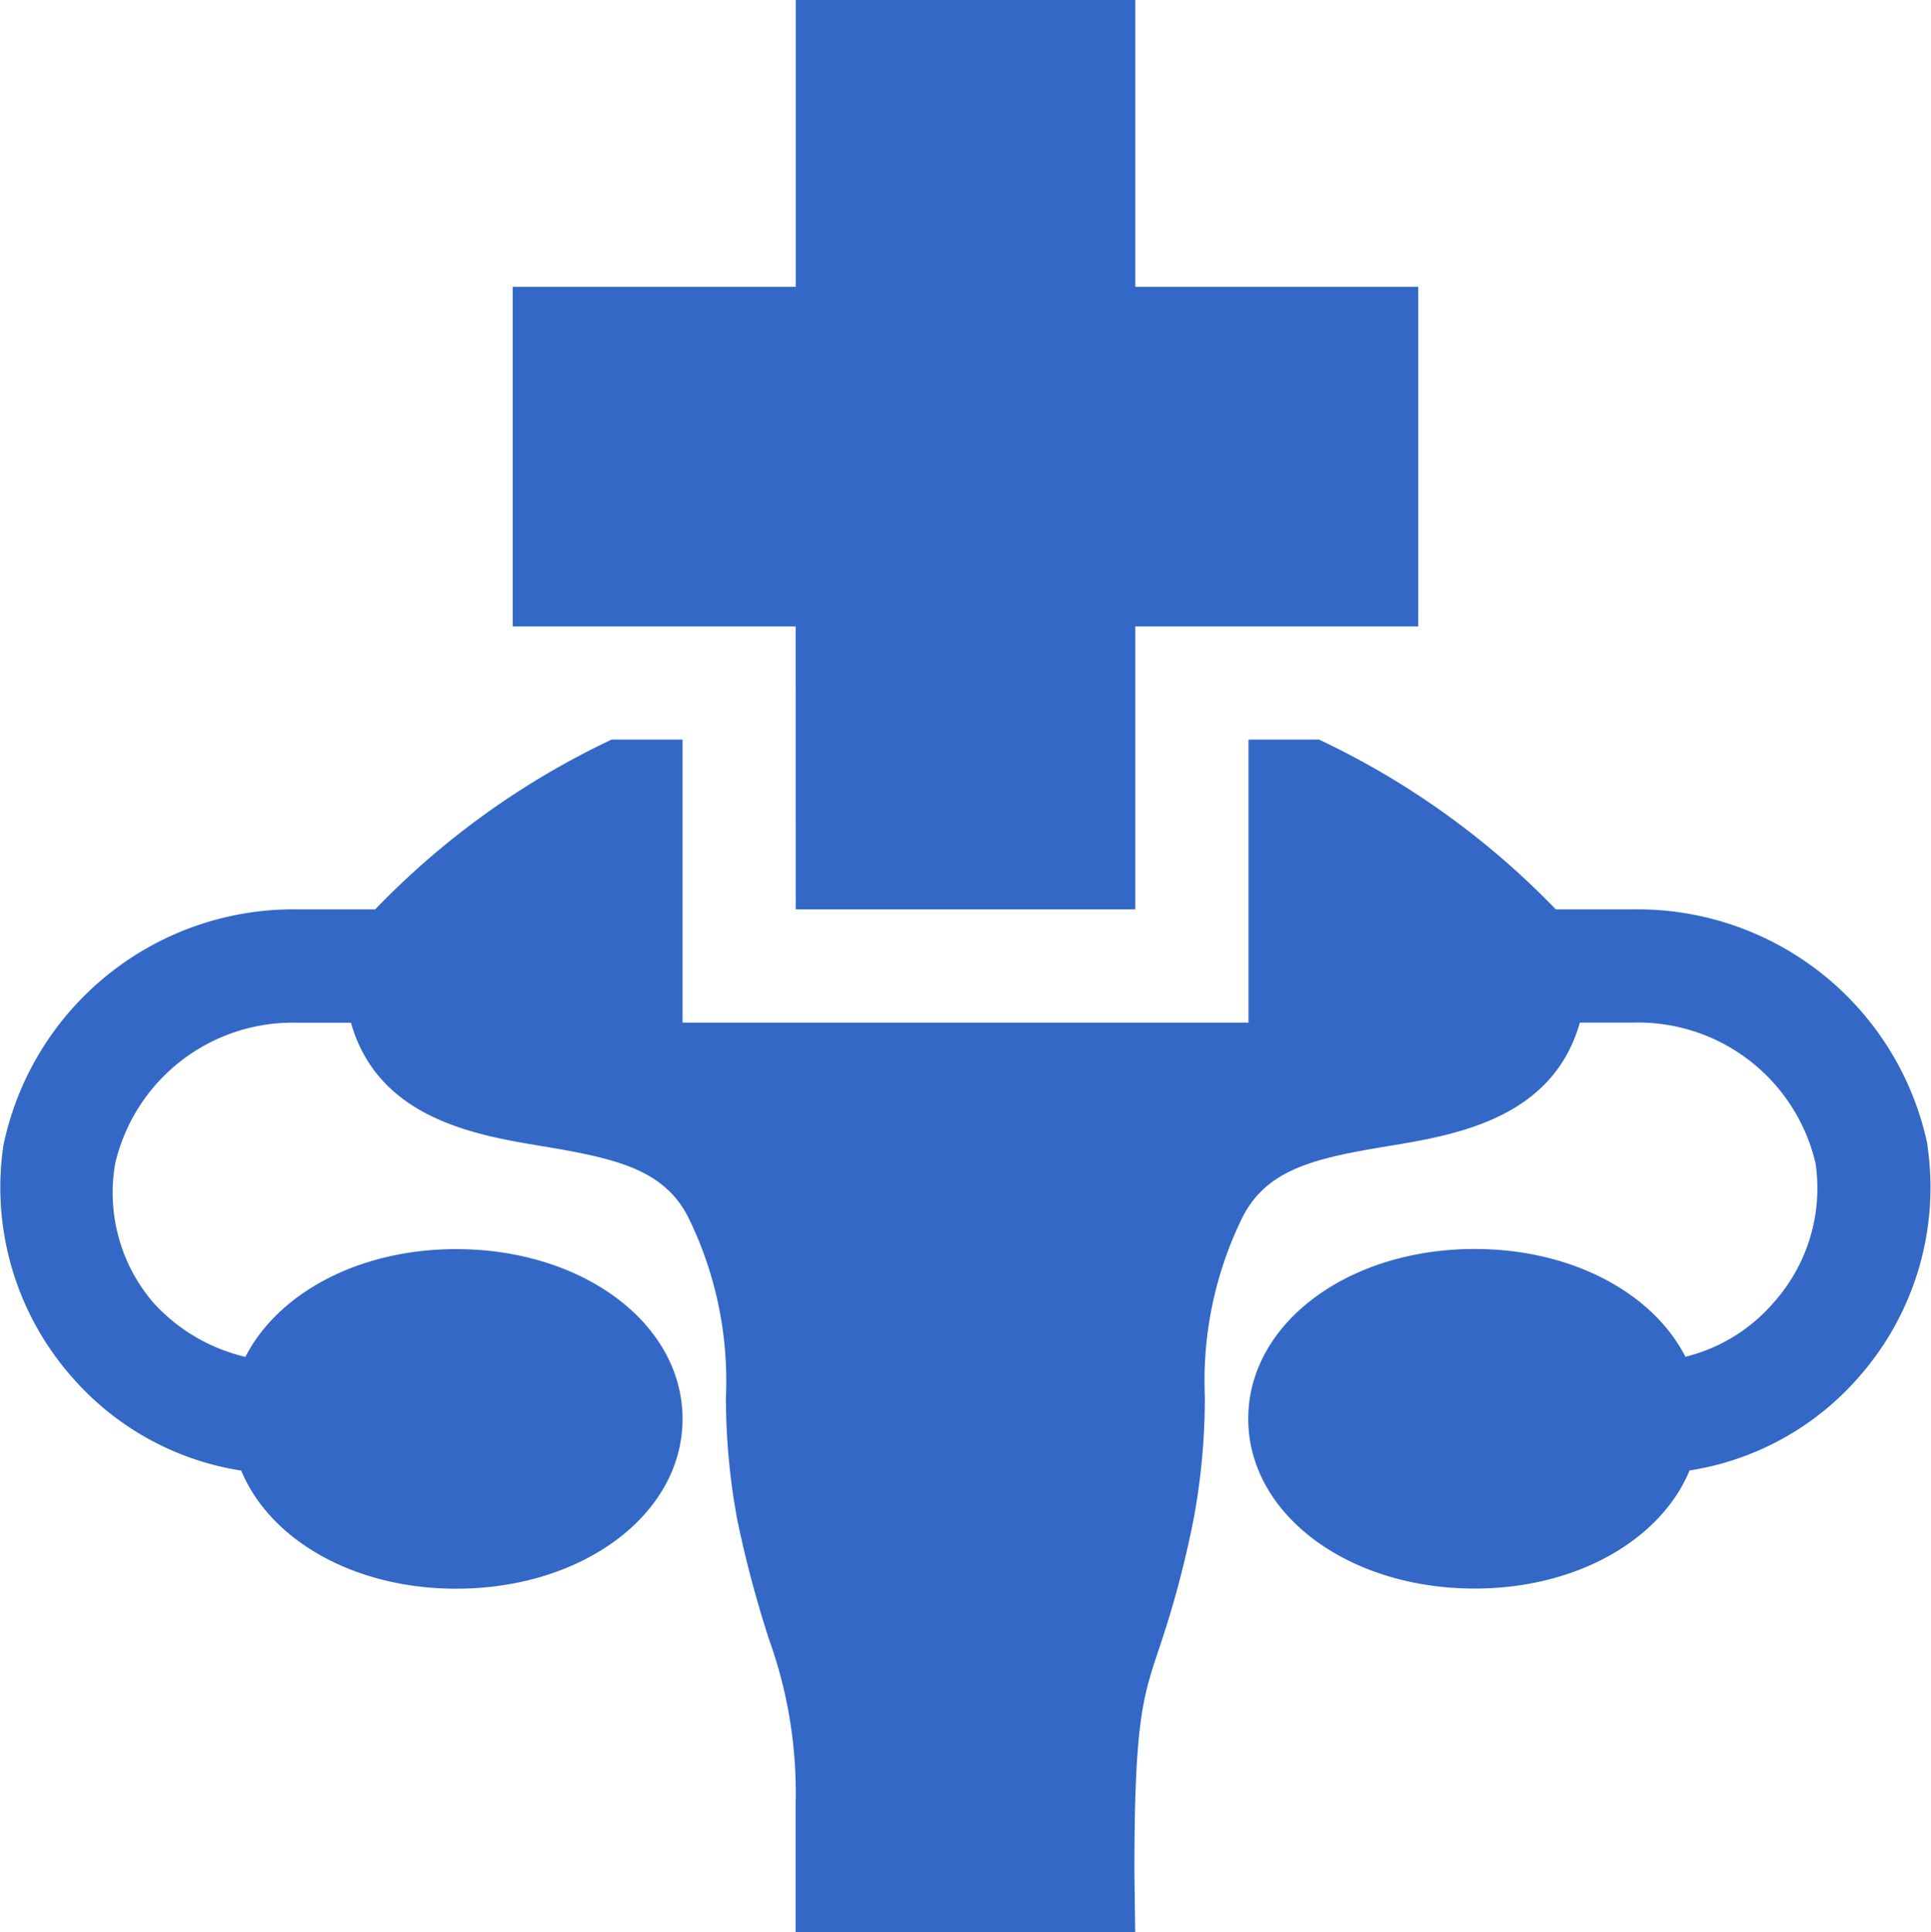
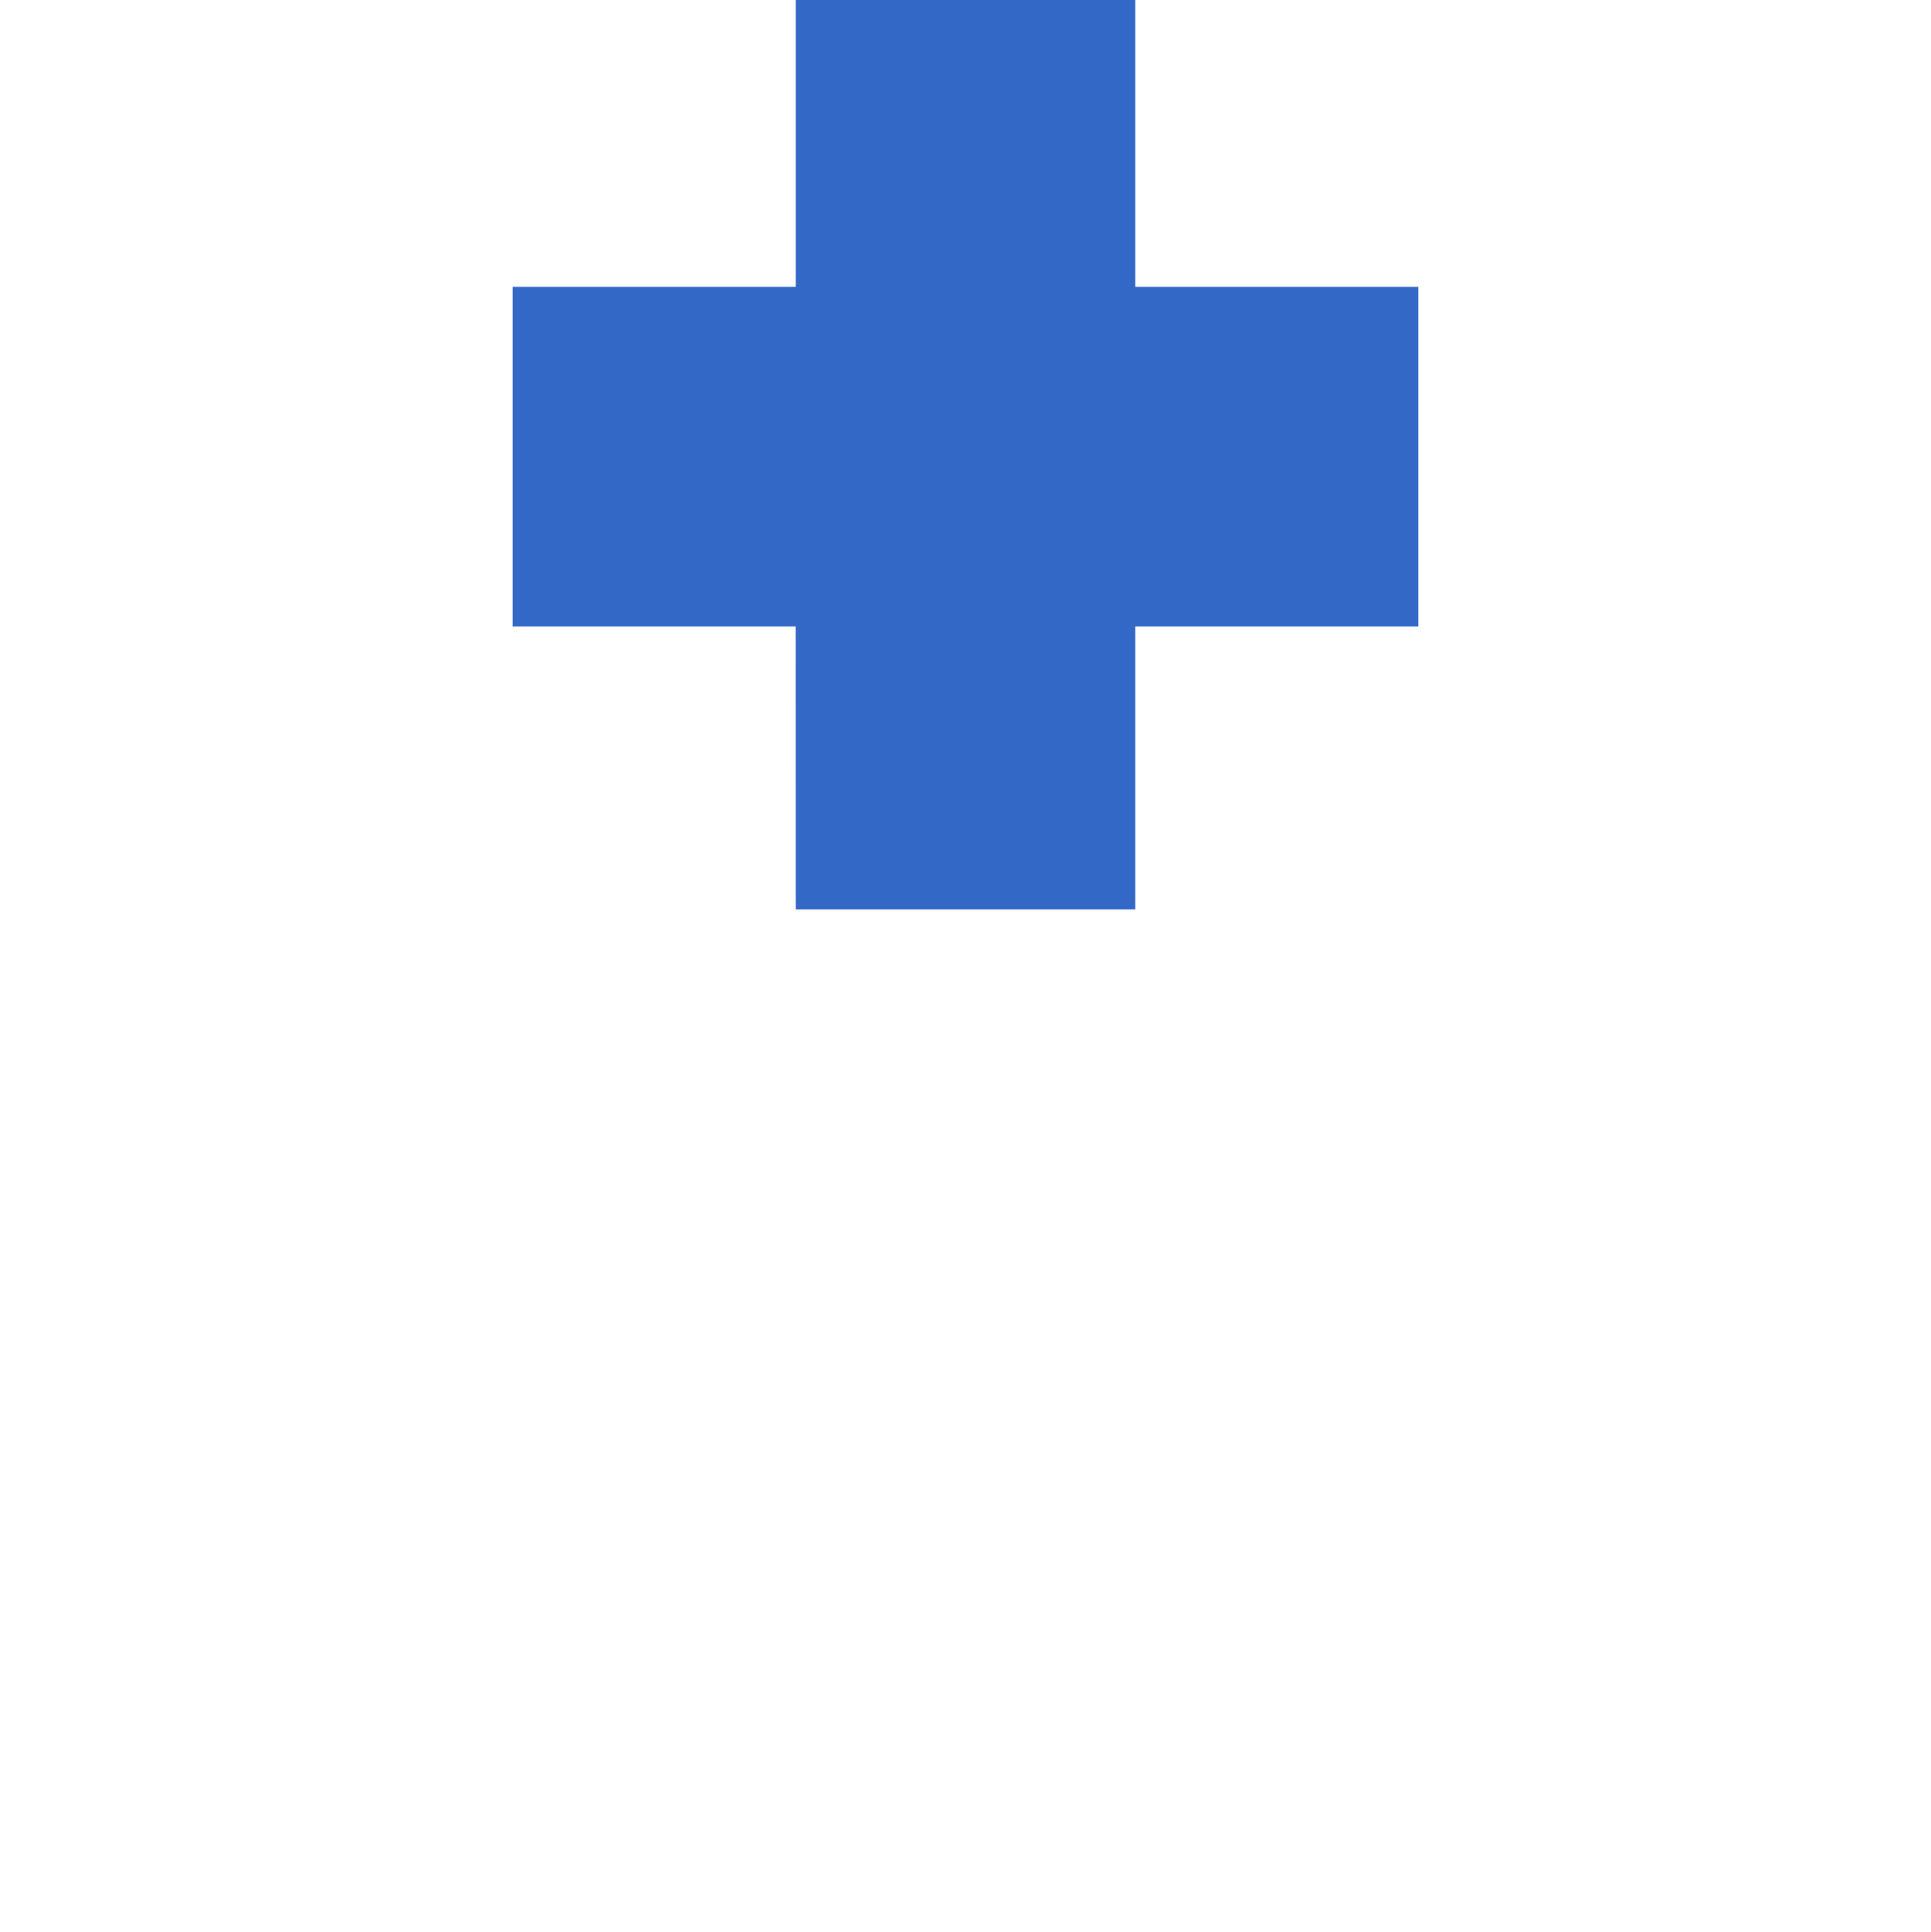
<svg xmlns="http://www.w3.org/2000/svg" width="56.801" height="56.823" viewBox="0 0 56.801 56.823">
  <g id="Sexual_Health_Management" data-name="Sexual Health Management" transform="translate(0.001)">
-     <path id="Path_1" data-name="Path 1" d="M56.7,207.931a8.713,8.713,0,0,0-8.679-6.937H45.765A23.749,23.749,0,0,0,38.8,196H36.724v8.324H20.076V196H17.988a23.713,23.713,0,0,0-6.954,4.994H8.779A8.713,8.713,0,0,0,.1,207.933a8.432,8.432,0,0,0,1.981,6.776A8.285,8.285,0,0,0,7.094,217.5c.843,2.03,3.3,3.474,6.323,3.474,3.734,0,6.659-2.193,6.659-4.994s-2.925-4.994-6.659-4.994c-2.869,0-5.245,1.3-6.2,3.17a5.291,5.291,0,0,1-2.712-1.6,4.968,4.968,0,0,1-1.118-4.084,5.361,5.361,0,0,1,5.391-4.144h1.544c.8,2.807,3.626,3.3,5.608,3.627,2.213.366,3.609.691,4.323,2.113a10.9,10.9,0,0,1,1.1,5.258,19.529,19.529,0,0,0,.34,3.655,33.224,33.224,0,0,0,.933,3.5,13.287,13.287,0,0,1,.777,4.81v3.78h9.988l-.023-1.776c0-4.441.255-5.142.718-6.537a29.726,29.726,0,0,0,1.014-3.781,19.529,19.529,0,0,0,.34-3.655,10.9,10.9,0,0,1,1.1-5.258c.717-1.427,2.112-1.751,4.324-2.113,1.983-.326,4.809-.815,5.607-3.627h1.543a5.361,5.361,0,0,1,5.391,4.142,5.041,5.041,0,0,1-1.229,4.086,4.987,4.987,0,0,1-2.6,1.6c-.954-1.87-3.331-3.17-6.2-3.17-3.734,0-6.659,2.193-6.659,4.994s2.925,4.994,6.659,4.994c3.02,0,5.48-1.445,6.323-3.474a8.286,8.286,0,0,0,5.013-2.788,8.433,8.433,0,0,0,1.981-6.778Zm0,0" transform="translate(0 -174.247)" fill="#3368c6" />
    <path id="Path_2" data-name="Path 2" d="M144.226,26.747h9.988V18.423h8.324V8.435h-8.324V0h-9.988V8.435H135.9v9.988h8.324Zm0,0" transform="translate(-120.82)" fill="#3368c6" />
  </g>
</svg>